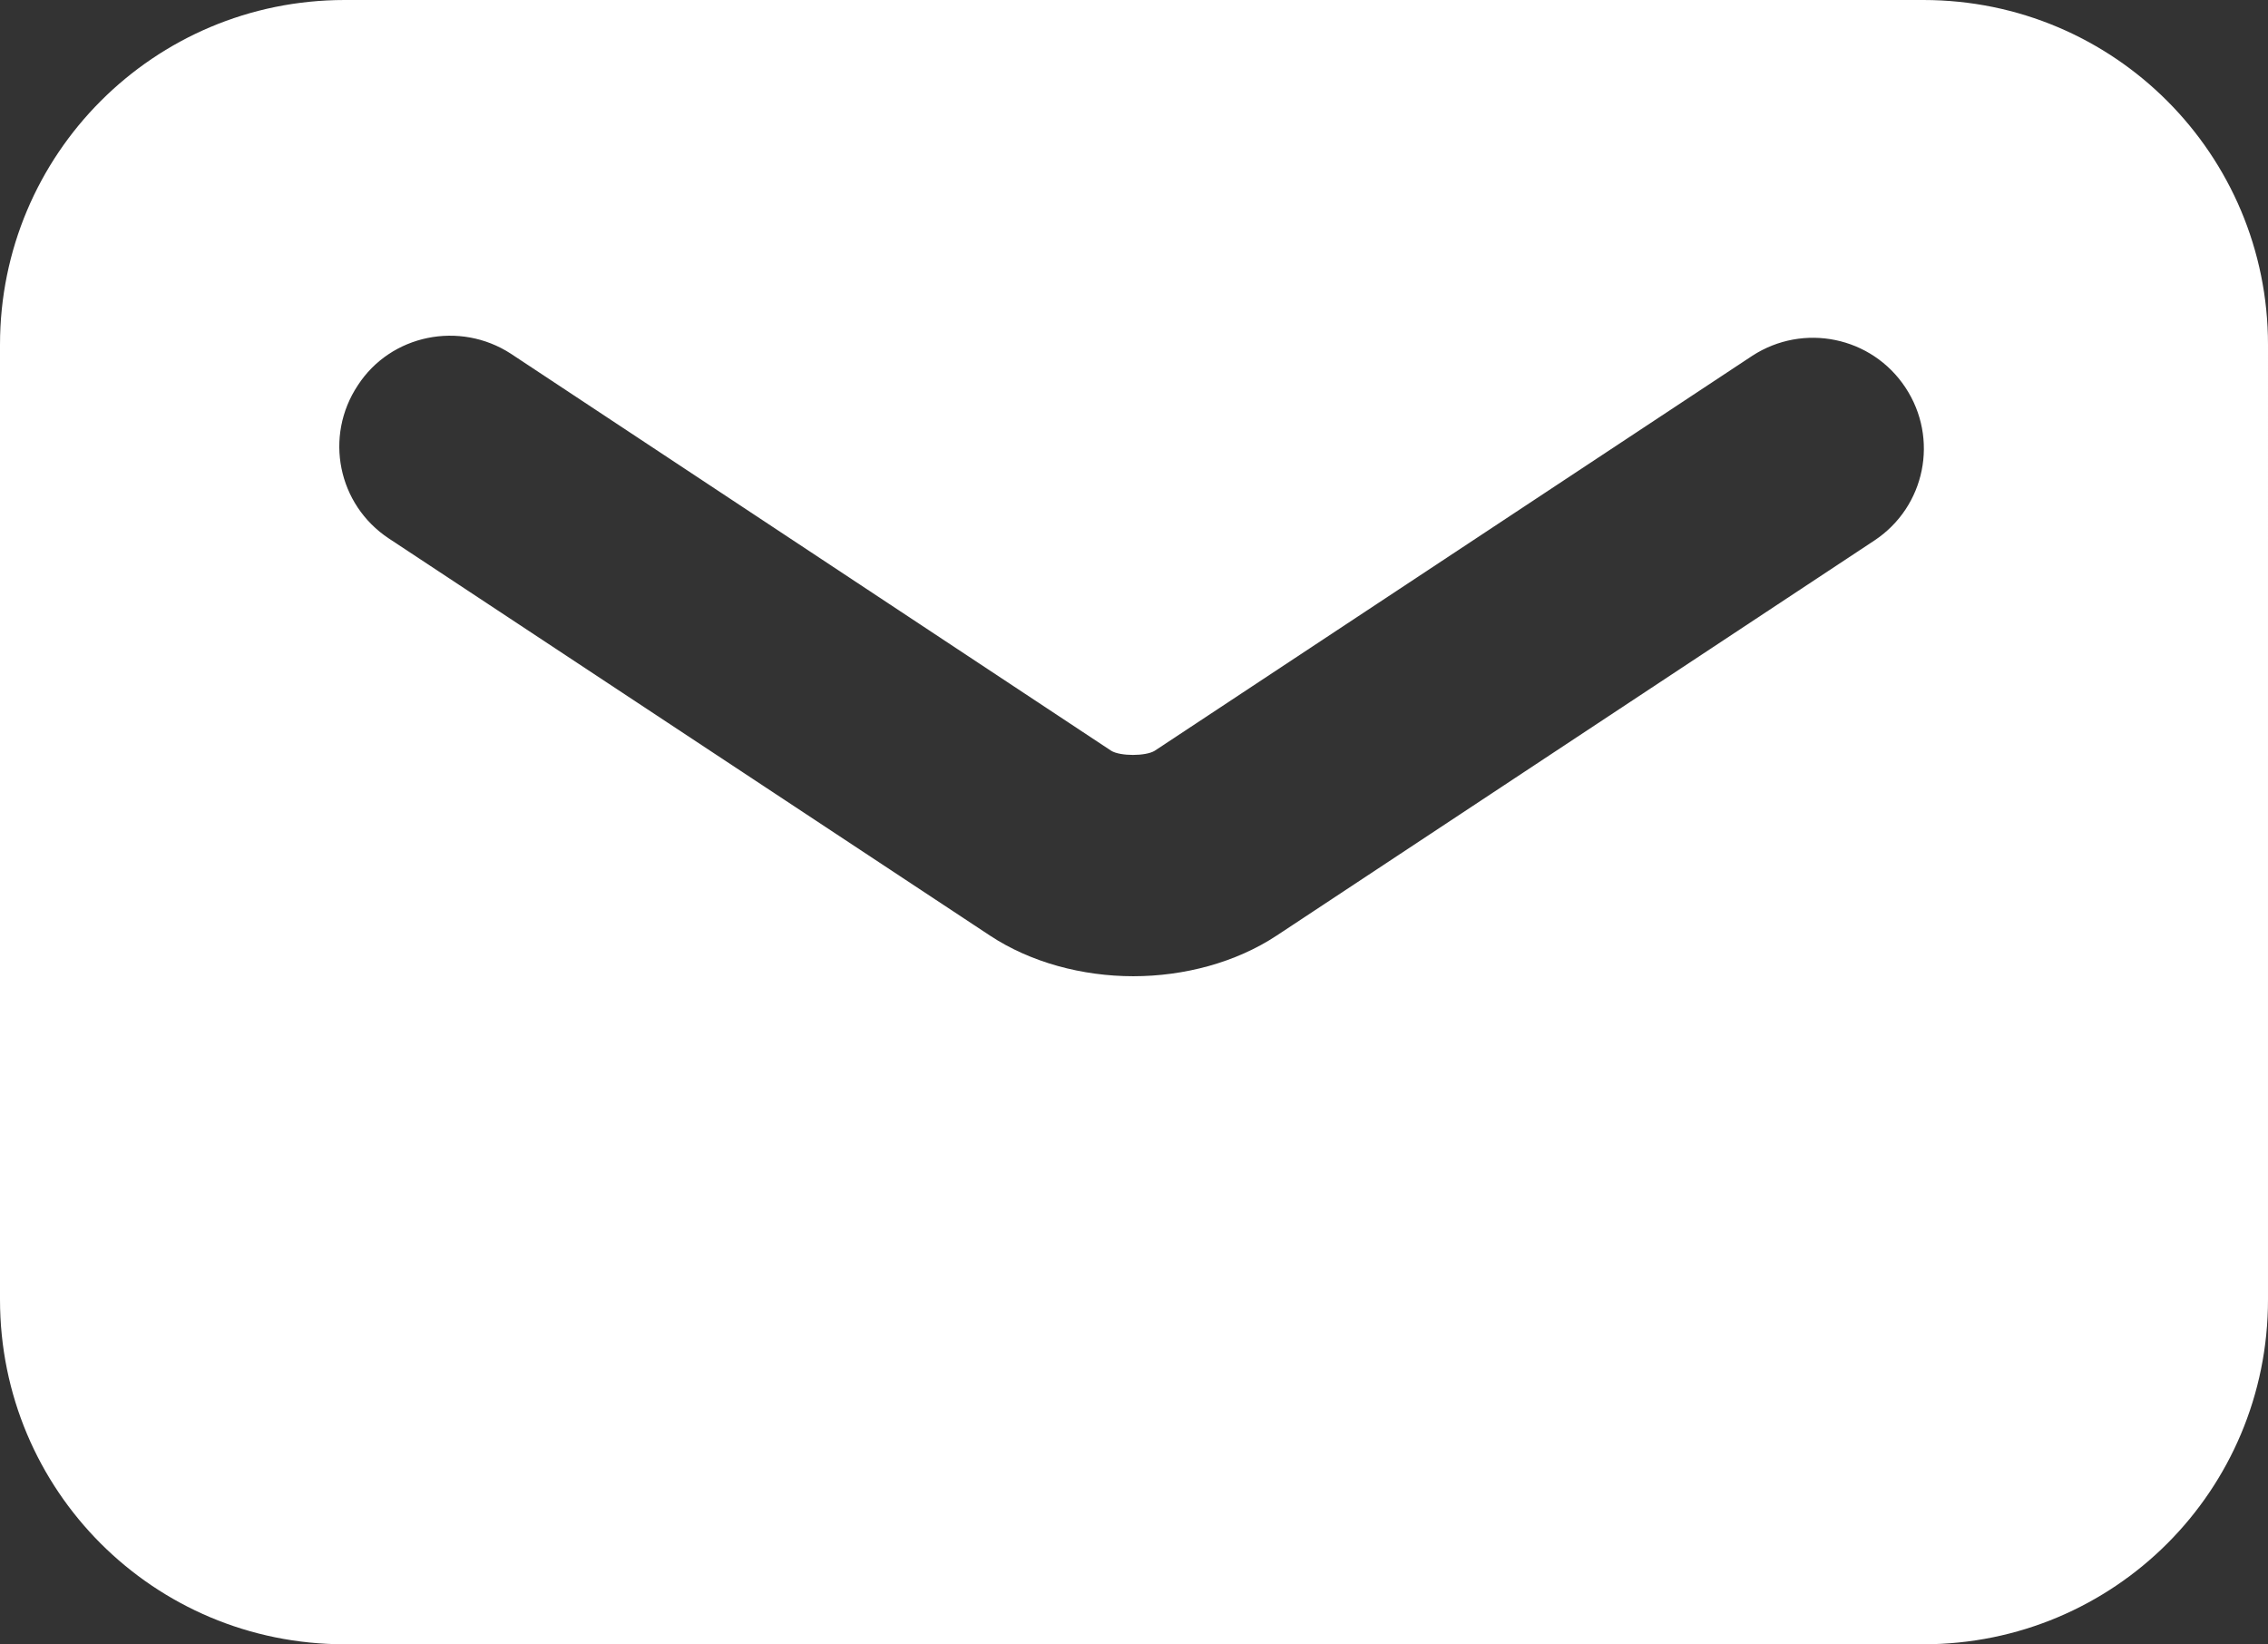
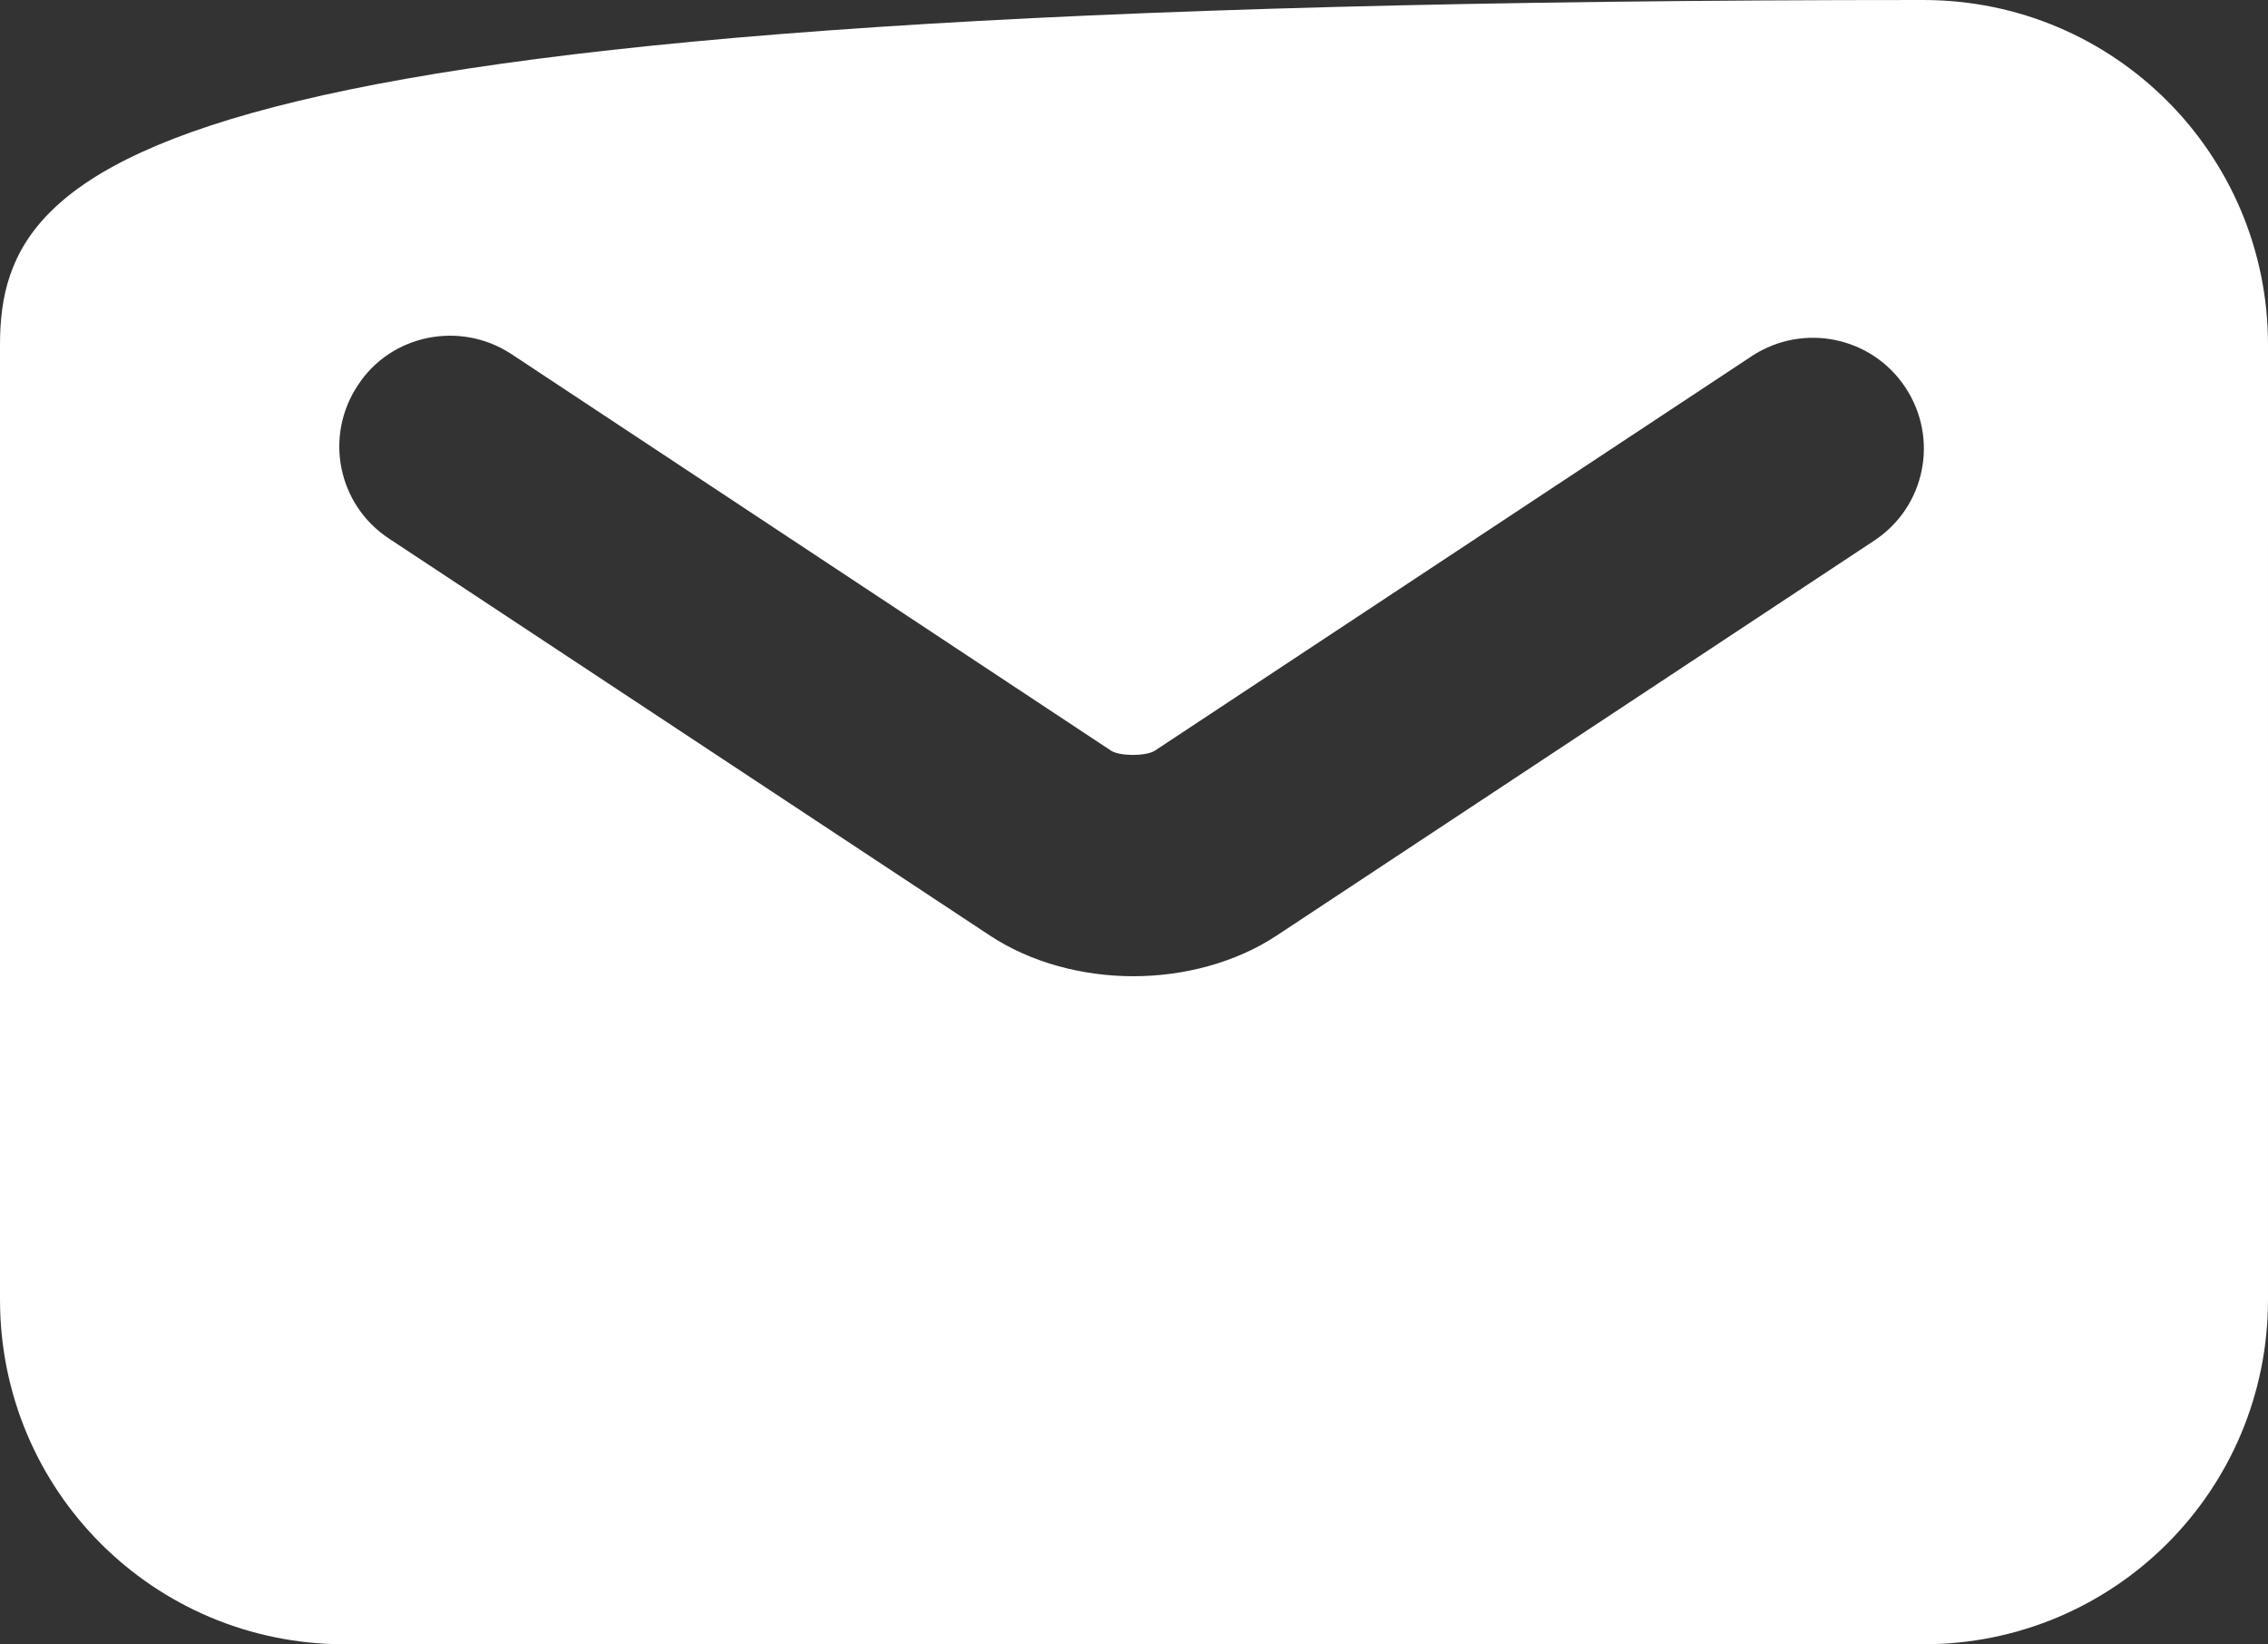
<svg xmlns="http://www.w3.org/2000/svg" id="_レイヤー_2" data-name="レイヤー 2" width="32.9" height="23.85" viewBox="0 0 32.9 23.85">
  <rect x="0" y="0" width="32.9" height="23.85" fill="#333333" stroke="none" />
  <defs>
    <style>
      .cls-1 {
        fill: #fff;
      }
    </style>
  </defs>
  <g id="_レイヤー_1-2" data-name="レイヤー 1">
-     <path class="cls-1" d="M27.9,0H5C2.23,0,0,2.24,0,5v13.85c0,2.77,2.23,5,5,5h22.9c2.77,0,5-2.23,5-5V5c0-2.76-2.23-5-5-5ZM27.19,7.84l-8.67,5.73c-.59.39-1.34.59-2.08.59s-1.49-.2-2.08-.59L5.64,7.81c-.74-.49-.94-1.48-.45-2.22.48-.74,1.48-.94,2.22-.46l8.71,5.76c.13.08.5.08.63,0l8.67-5.73c.74-.48,1.73-.28,2.22.46.49.74.29,1.73-.45,2.22Z" />
+     <path class="cls-1" d="M27.9,0C2.23,0,0,2.24,0,5v13.85c0,2.77,2.23,5,5,5h22.9c2.77,0,5-2.23,5-5V5c0-2.76-2.23-5-5-5ZM27.19,7.84l-8.67,5.73c-.59.39-1.34.59-2.08.59s-1.49-.2-2.08-.59L5.64,7.81c-.74-.49-.94-1.48-.45-2.22.48-.74,1.48-.94,2.22-.46l8.71,5.76c.13.08.5.08.63,0l8.67-5.73c.74-.48,1.73-.28,2.22.46.49.74.29,1.73-.45,2.22Z" />
  </g>
</svg>